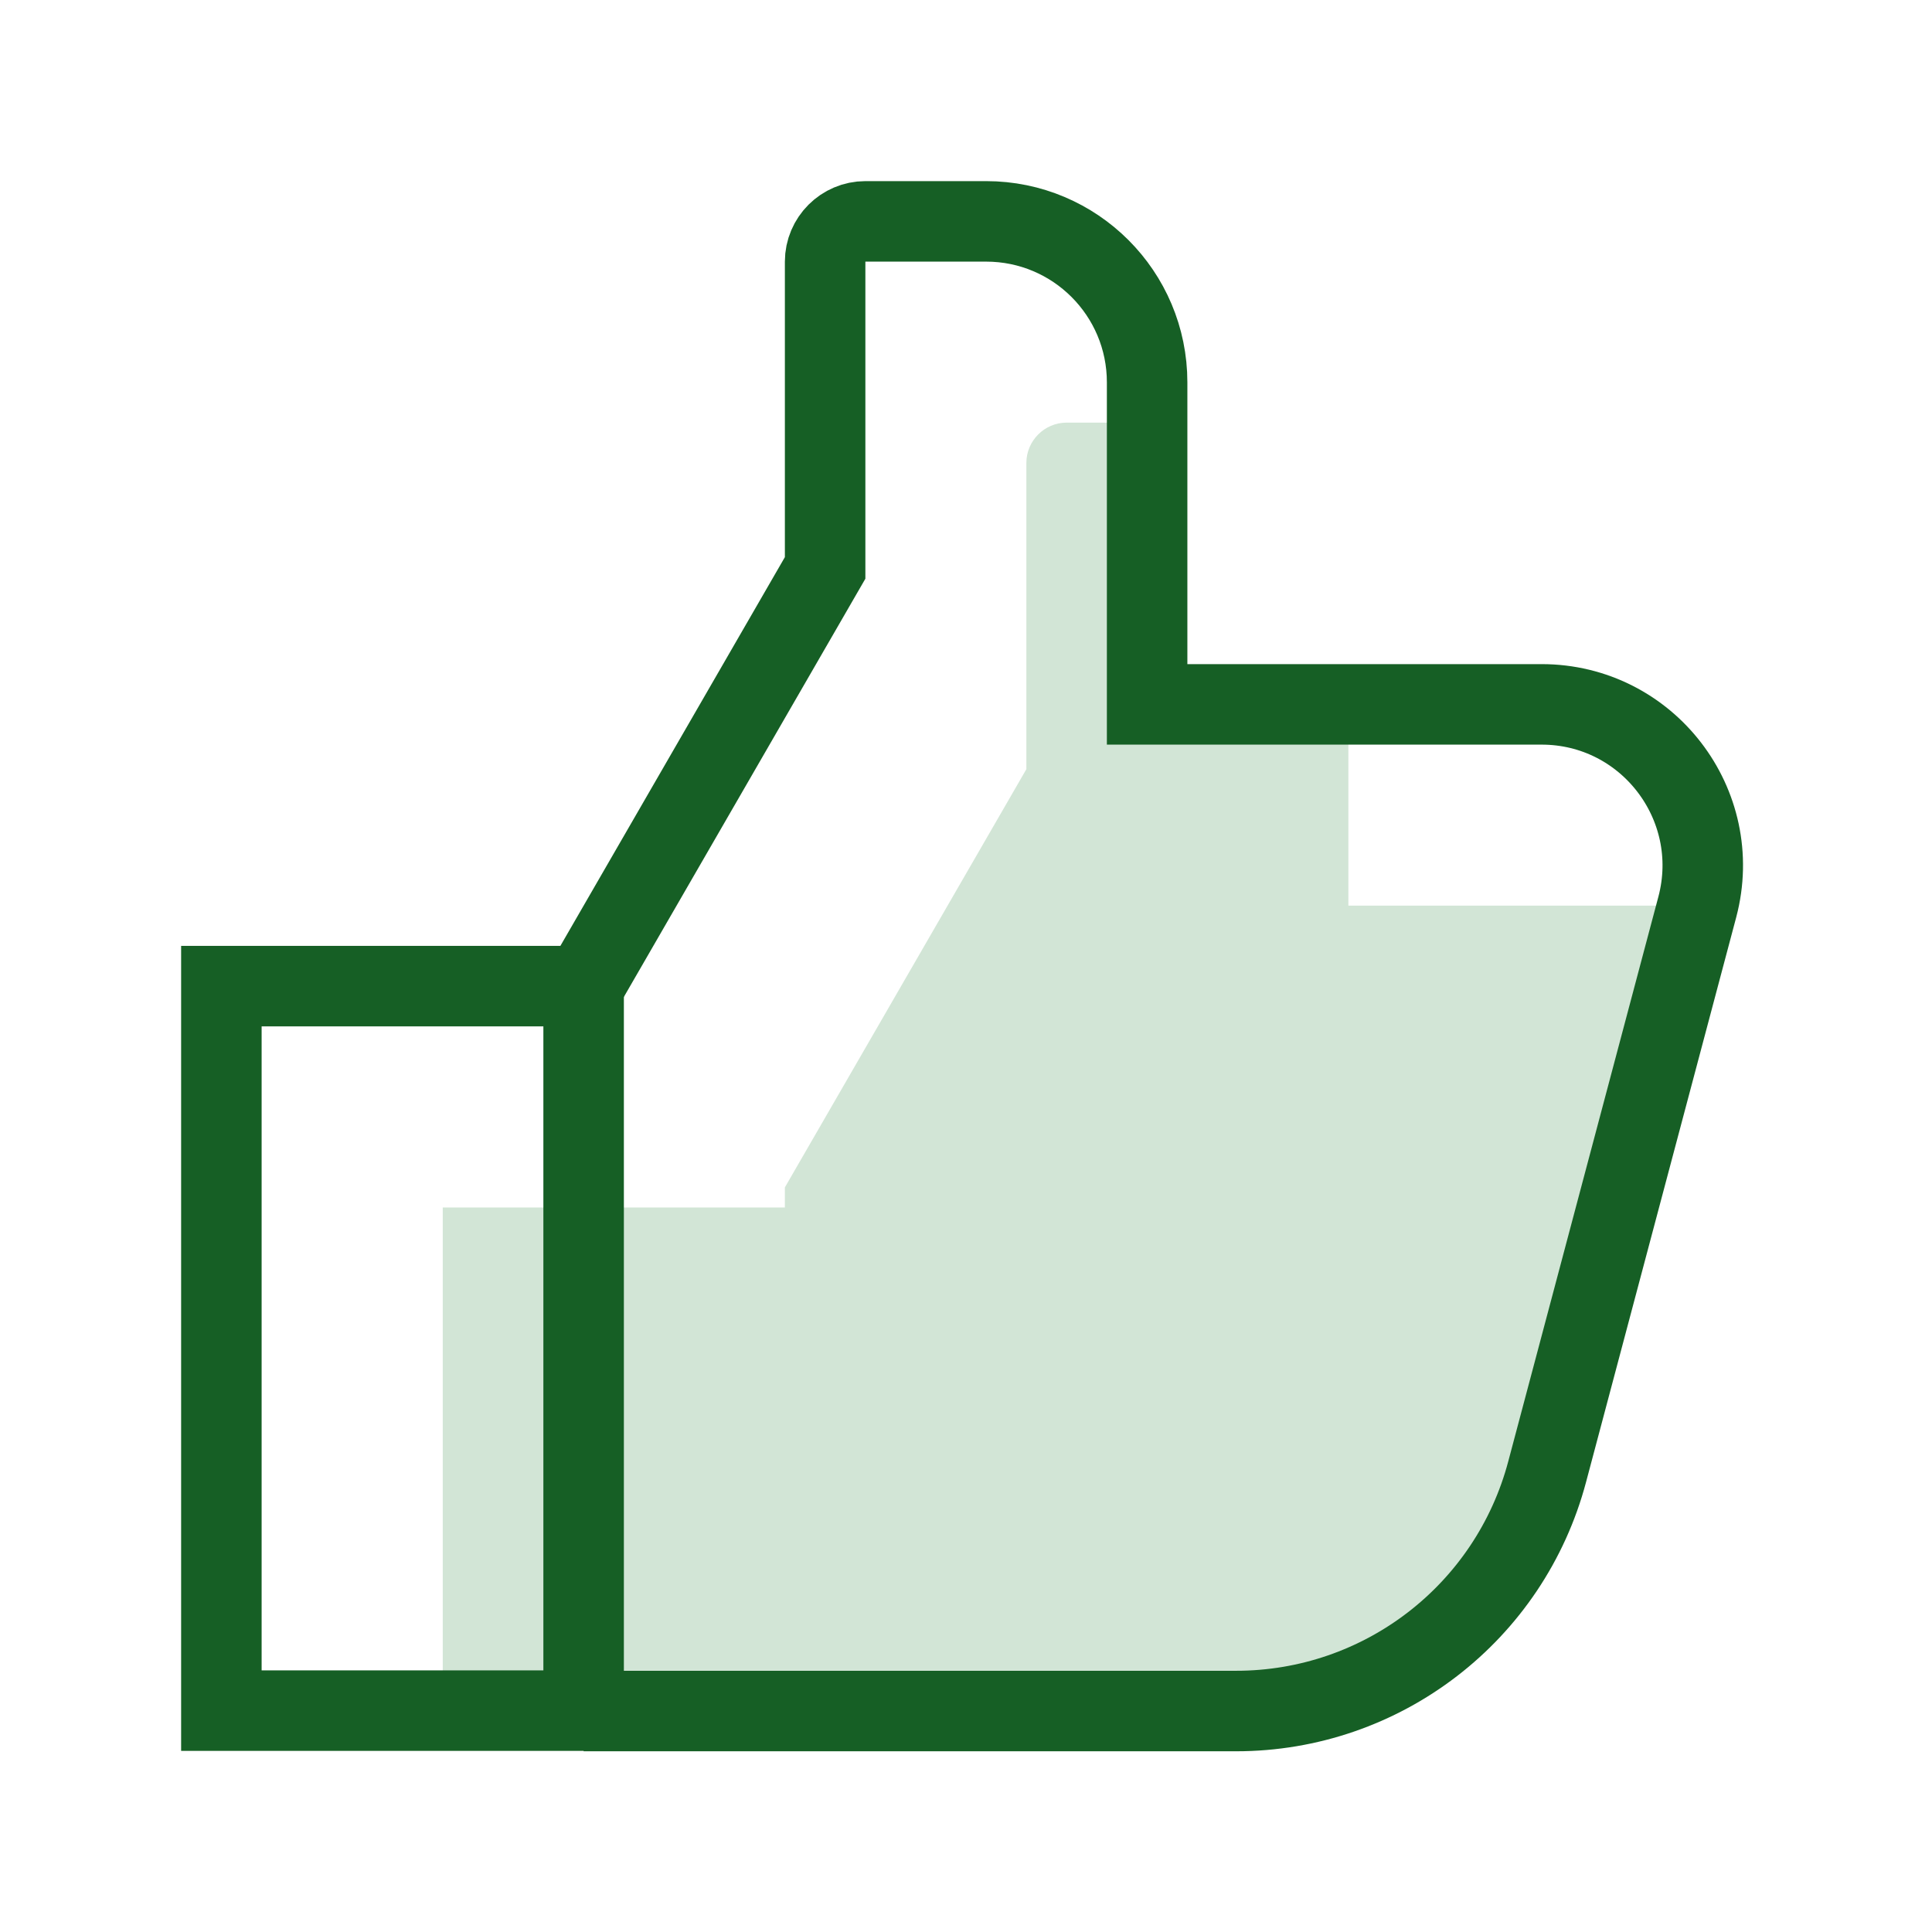
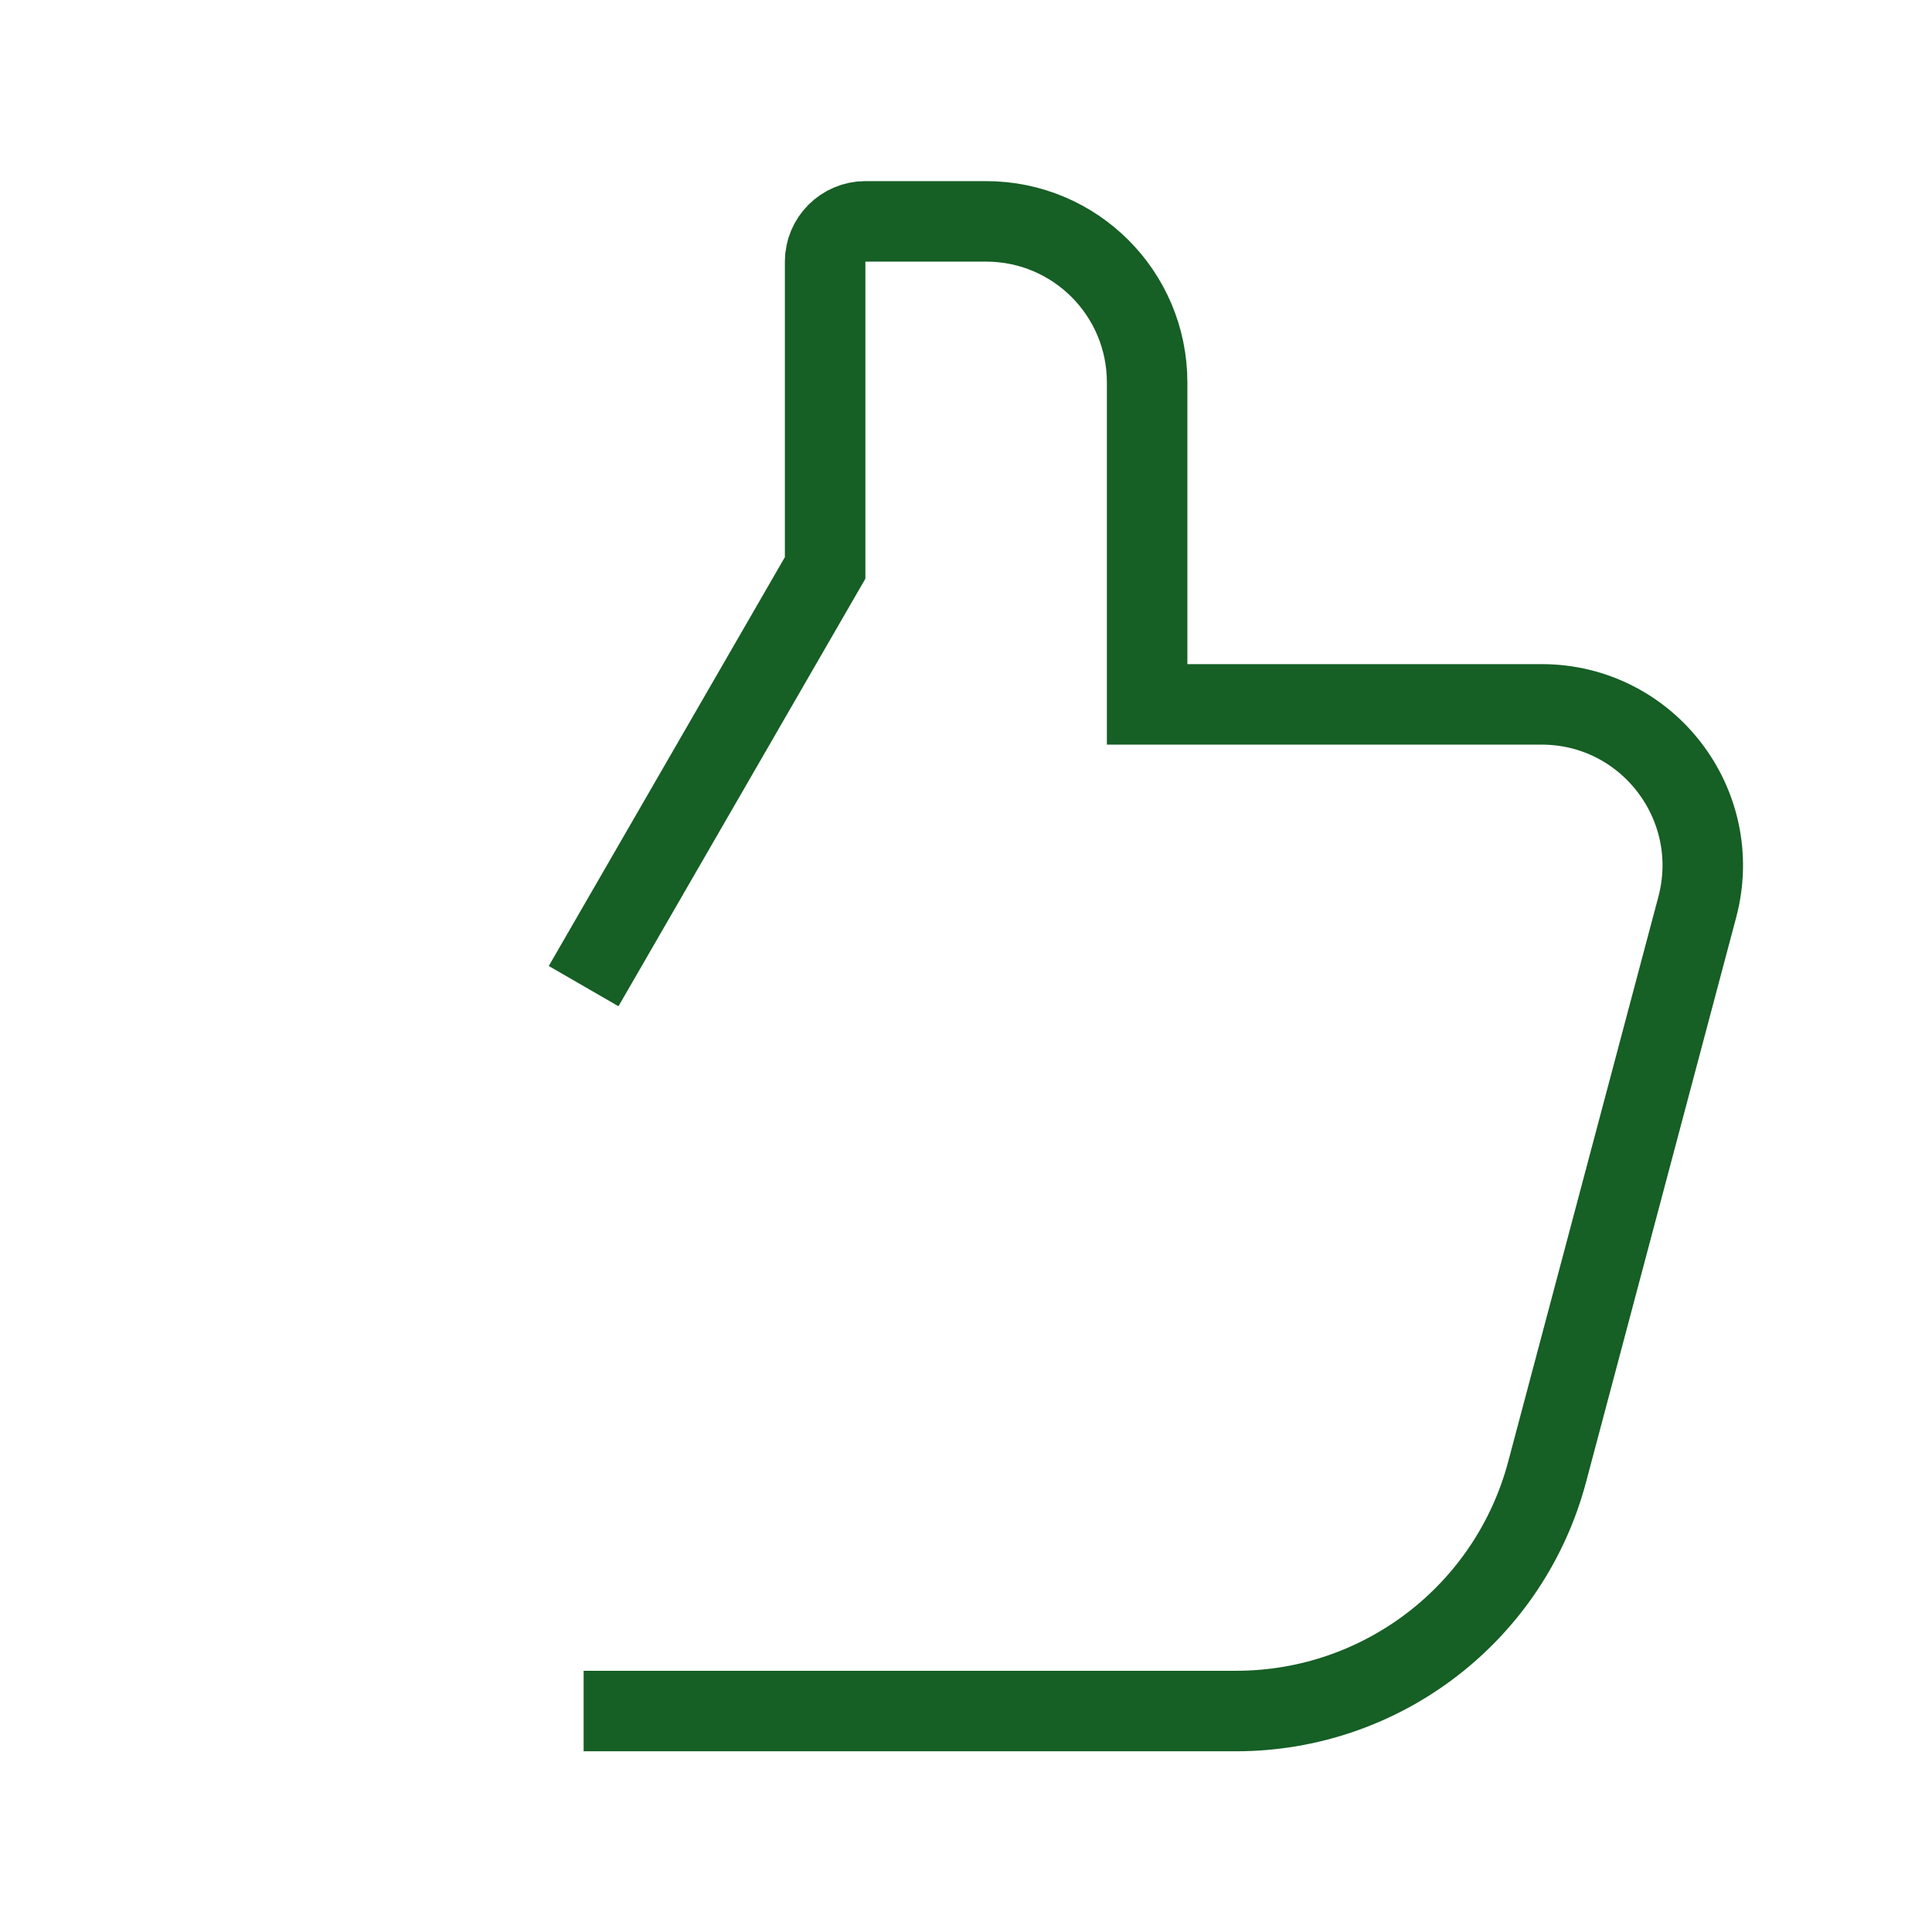
<svg xmlns="http://www.w3.org/2000/svg" width="48" height="48" viewBox="0 0 48 48" fill="none">
-   <path d="M20 30H11V43H20V30Z" fill="#D2E5D6" />
-   <path d="M19.5 29.5L25.5 19.11V11.5C25.5 10.95 25.95 10.5 26.5 10.5H28.5C28.5 17 28 17 33.5 17V22.5H41.5C44.13 22.5 41.67 23.46 41 26L39 34C38.07 37.51 36.13 42.5 32.5 42.5H19.5" fill="#D2E5D6" />
-   <path d="M14.5 24.5H5.5V42.5H14.5V24.5Z" stroke="#165F25" stroke-width="2" stroke-miterlimit="10" />
  <path d="M14.5 24.5L20.5 14.11V6.5C20.5 5.95 20.95 5.5 21.5 5.5H24.5C26.71 5.5 28.5 7.29 28.5 9.5V17.5H38.3C40.93 17.5 42.84 19.99 42.17 22.53L38.44 36.56C37.51 40.07 34.34 42.51 30.71 42.51H14.5" stroke="#165F25" stroke-width="2" stroke-miterlimit="10" />
</svg>